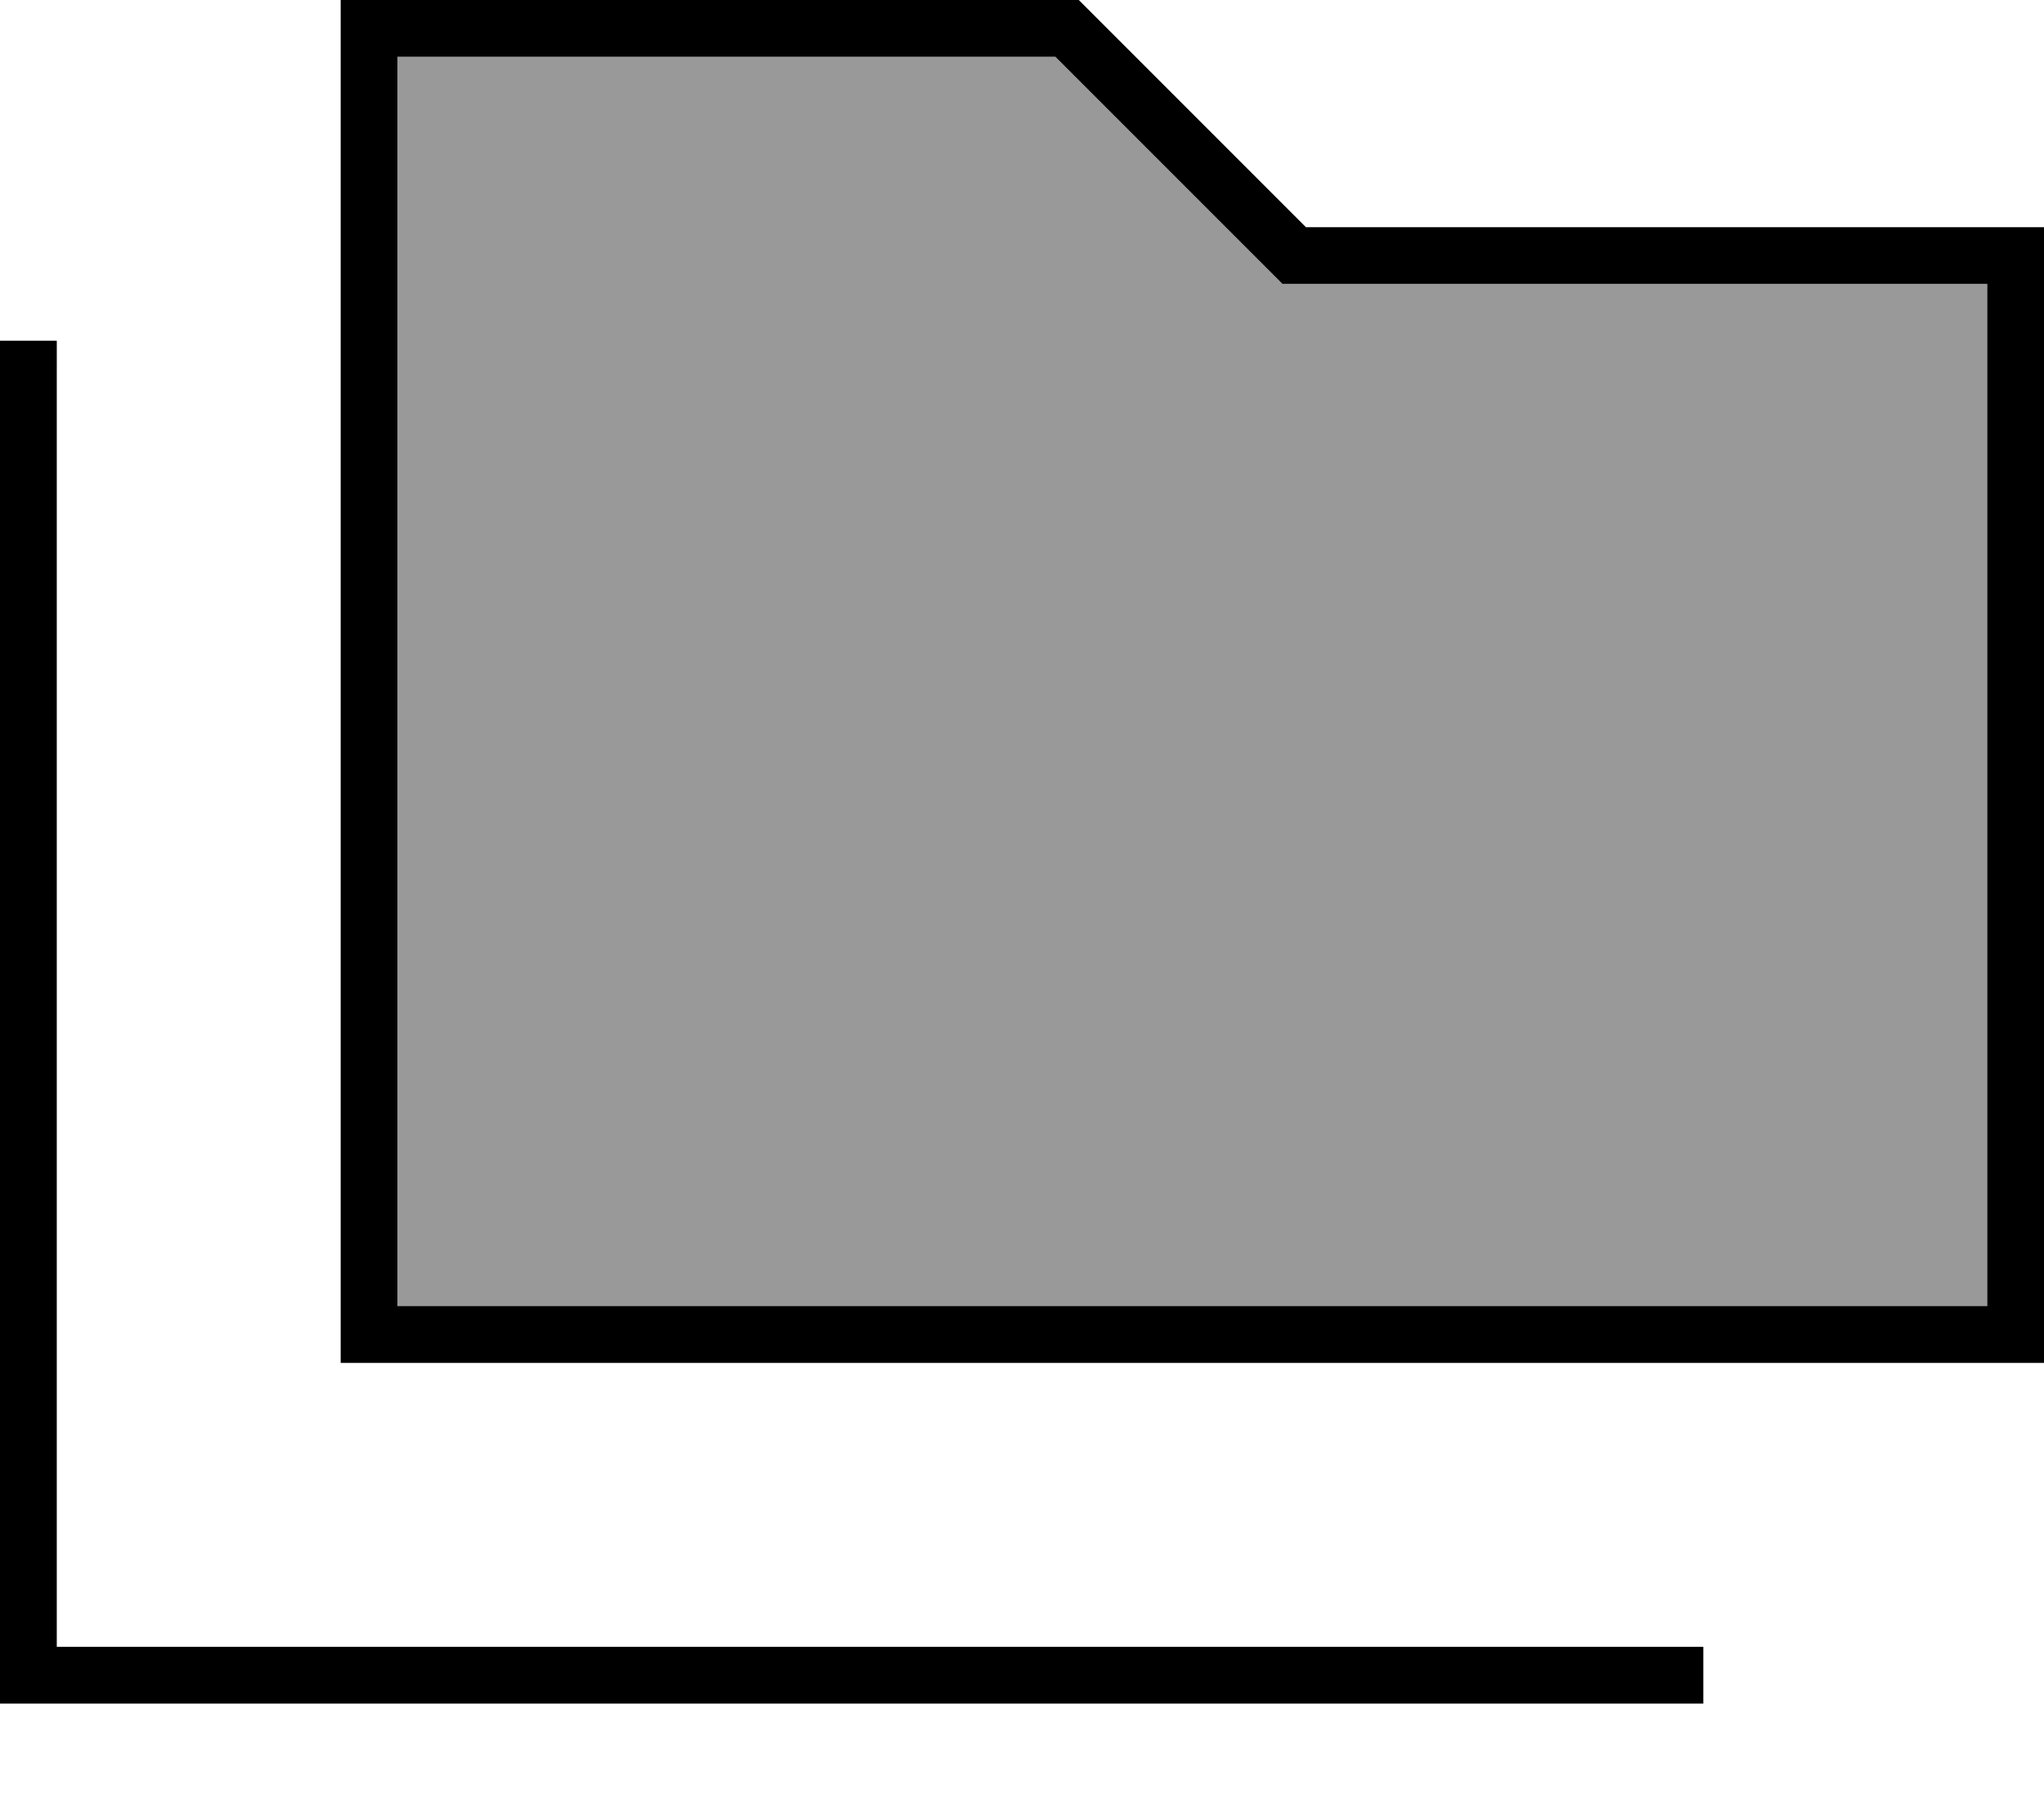
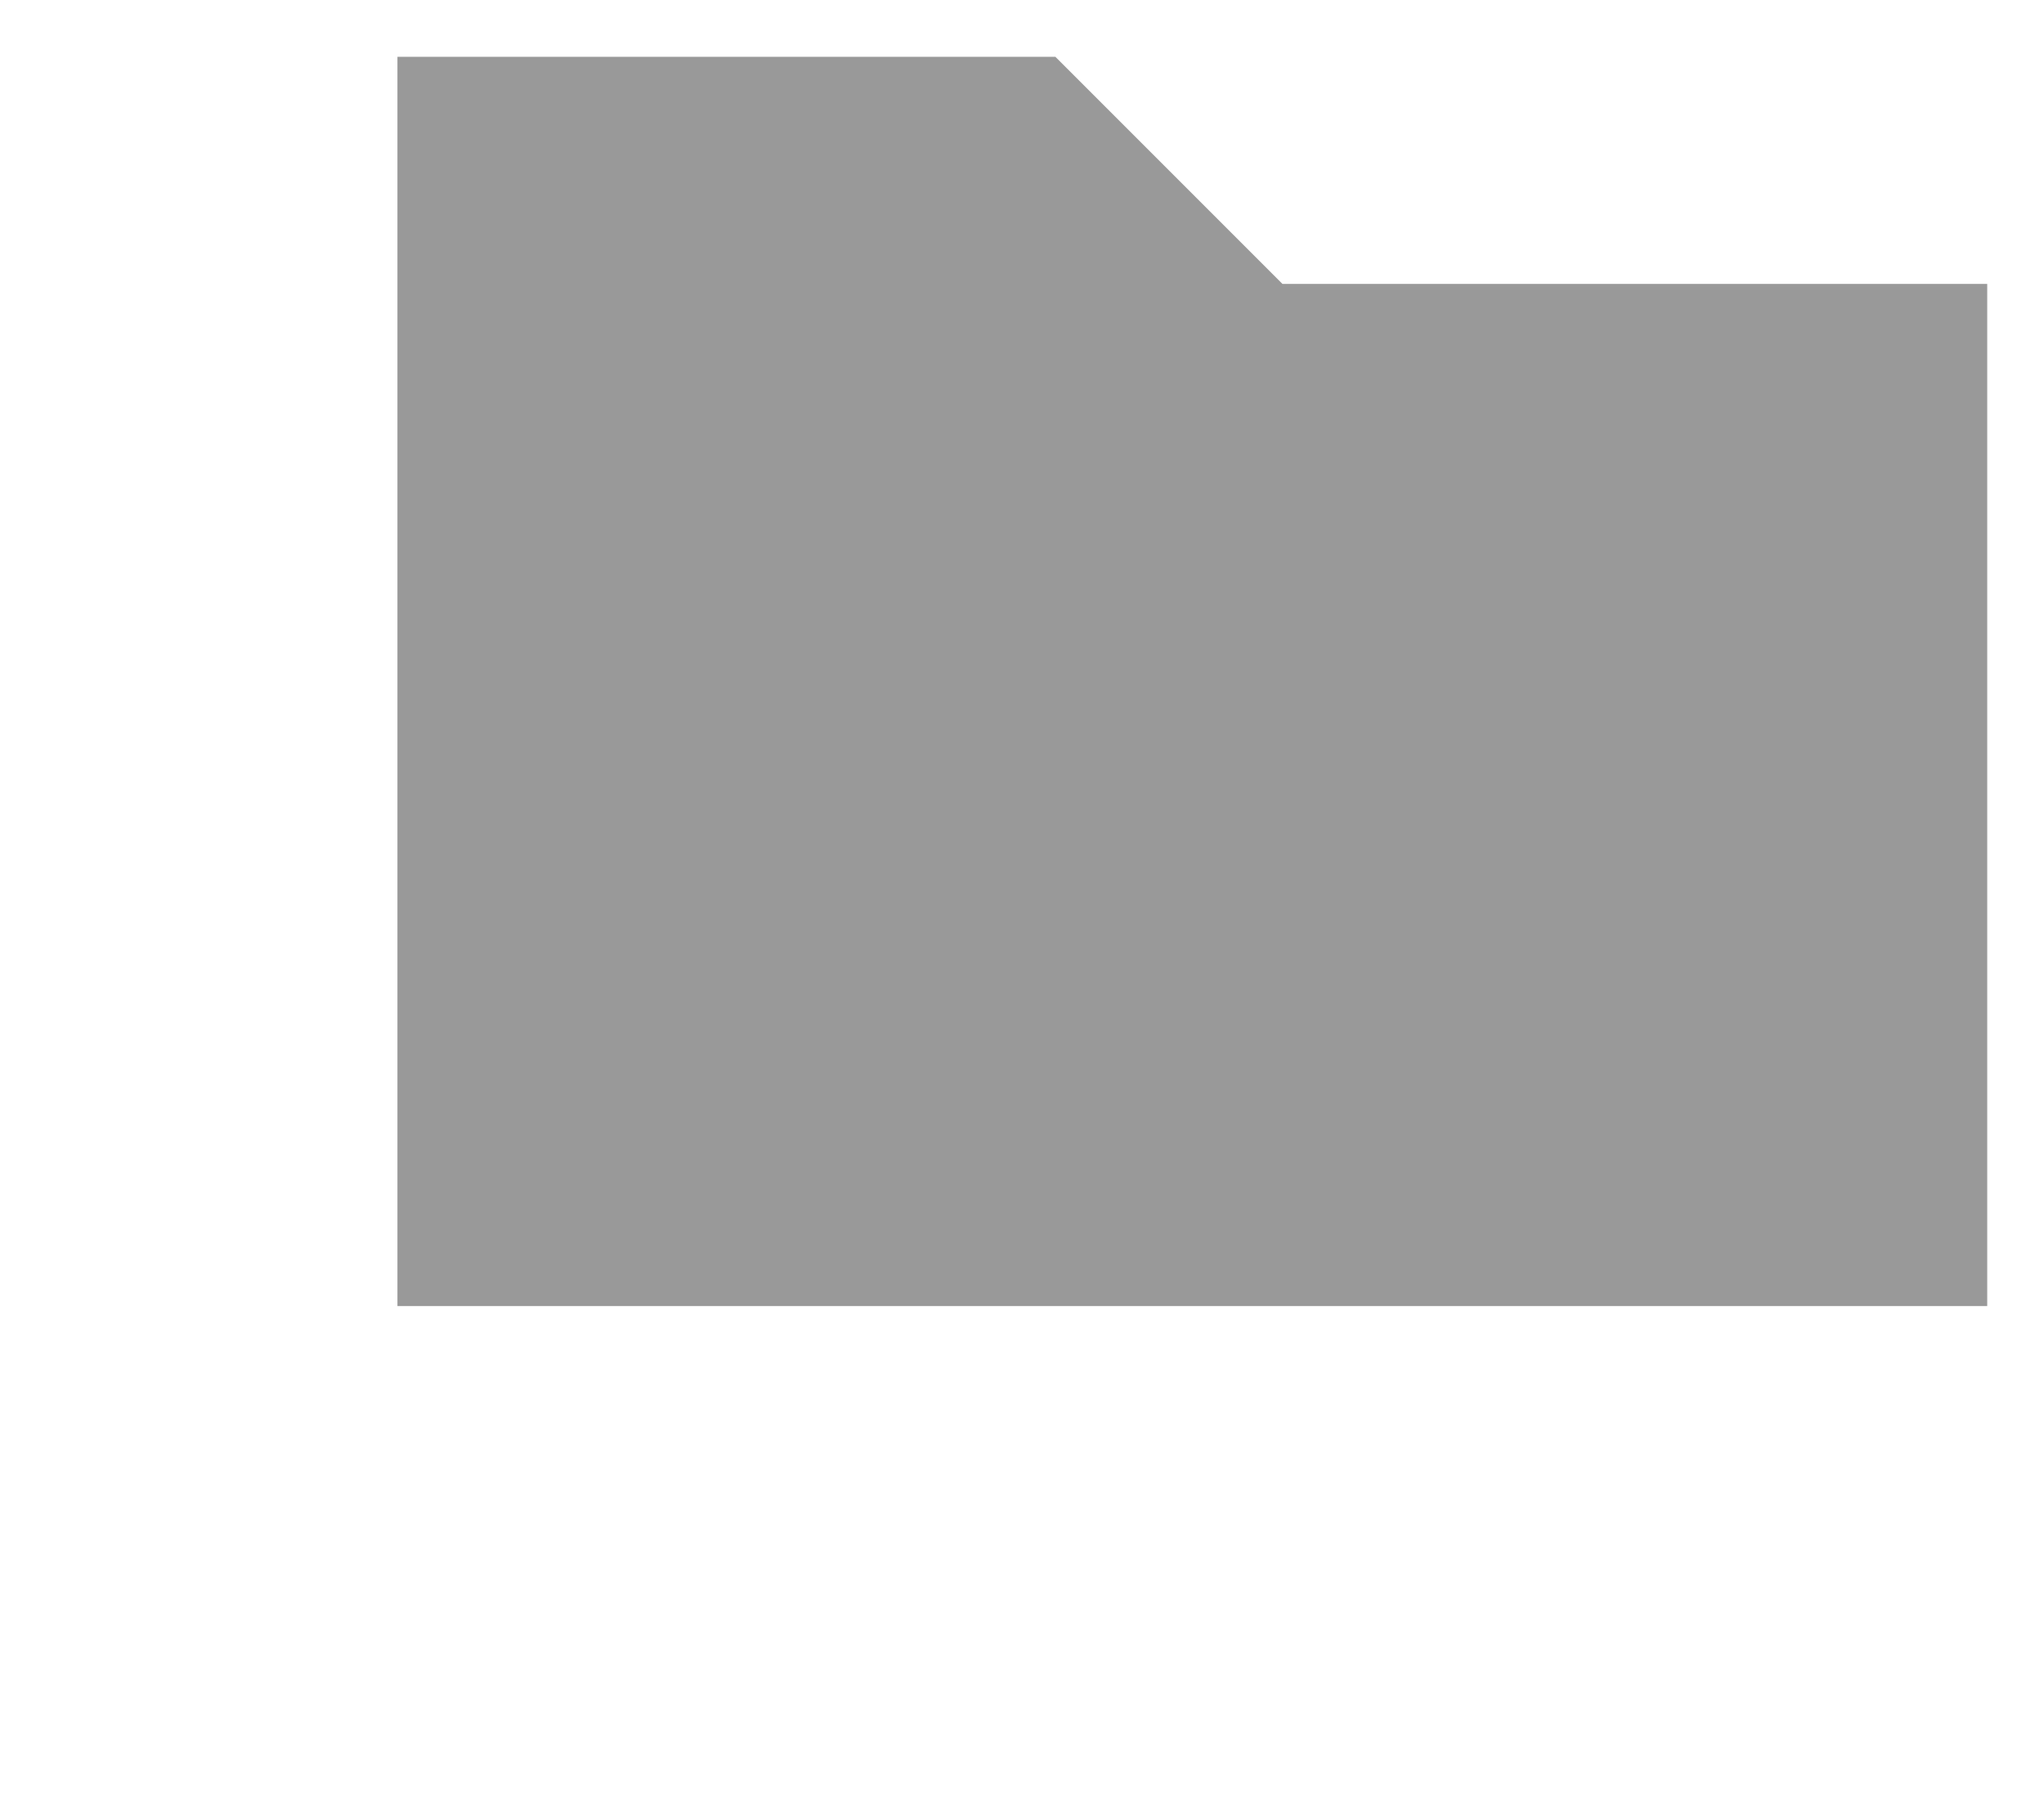
<svg xmlns="http://www.w3.org/2000/svg" viewBox="0 0 576 512">
  <path style="fill:currentColor;opacity:.4" d="M112 16l0 352 448 0 0-288-198.6 0-4.7-4.7-59.3-59.3-185.4 0z" />
-   <path style="fill:currentColor;opacity:1" d="M304 0l64 64 208 0 0 320-480 0 0-384 208 0zm64 80l-6.6 0-4.7-4.7-59.3-59.3-185.4 0 0 352 448 0 0-288-192 0zM16 104l0 360 464 0 0 16-480 0 0-384 16 0 0 8z" />
</svg>